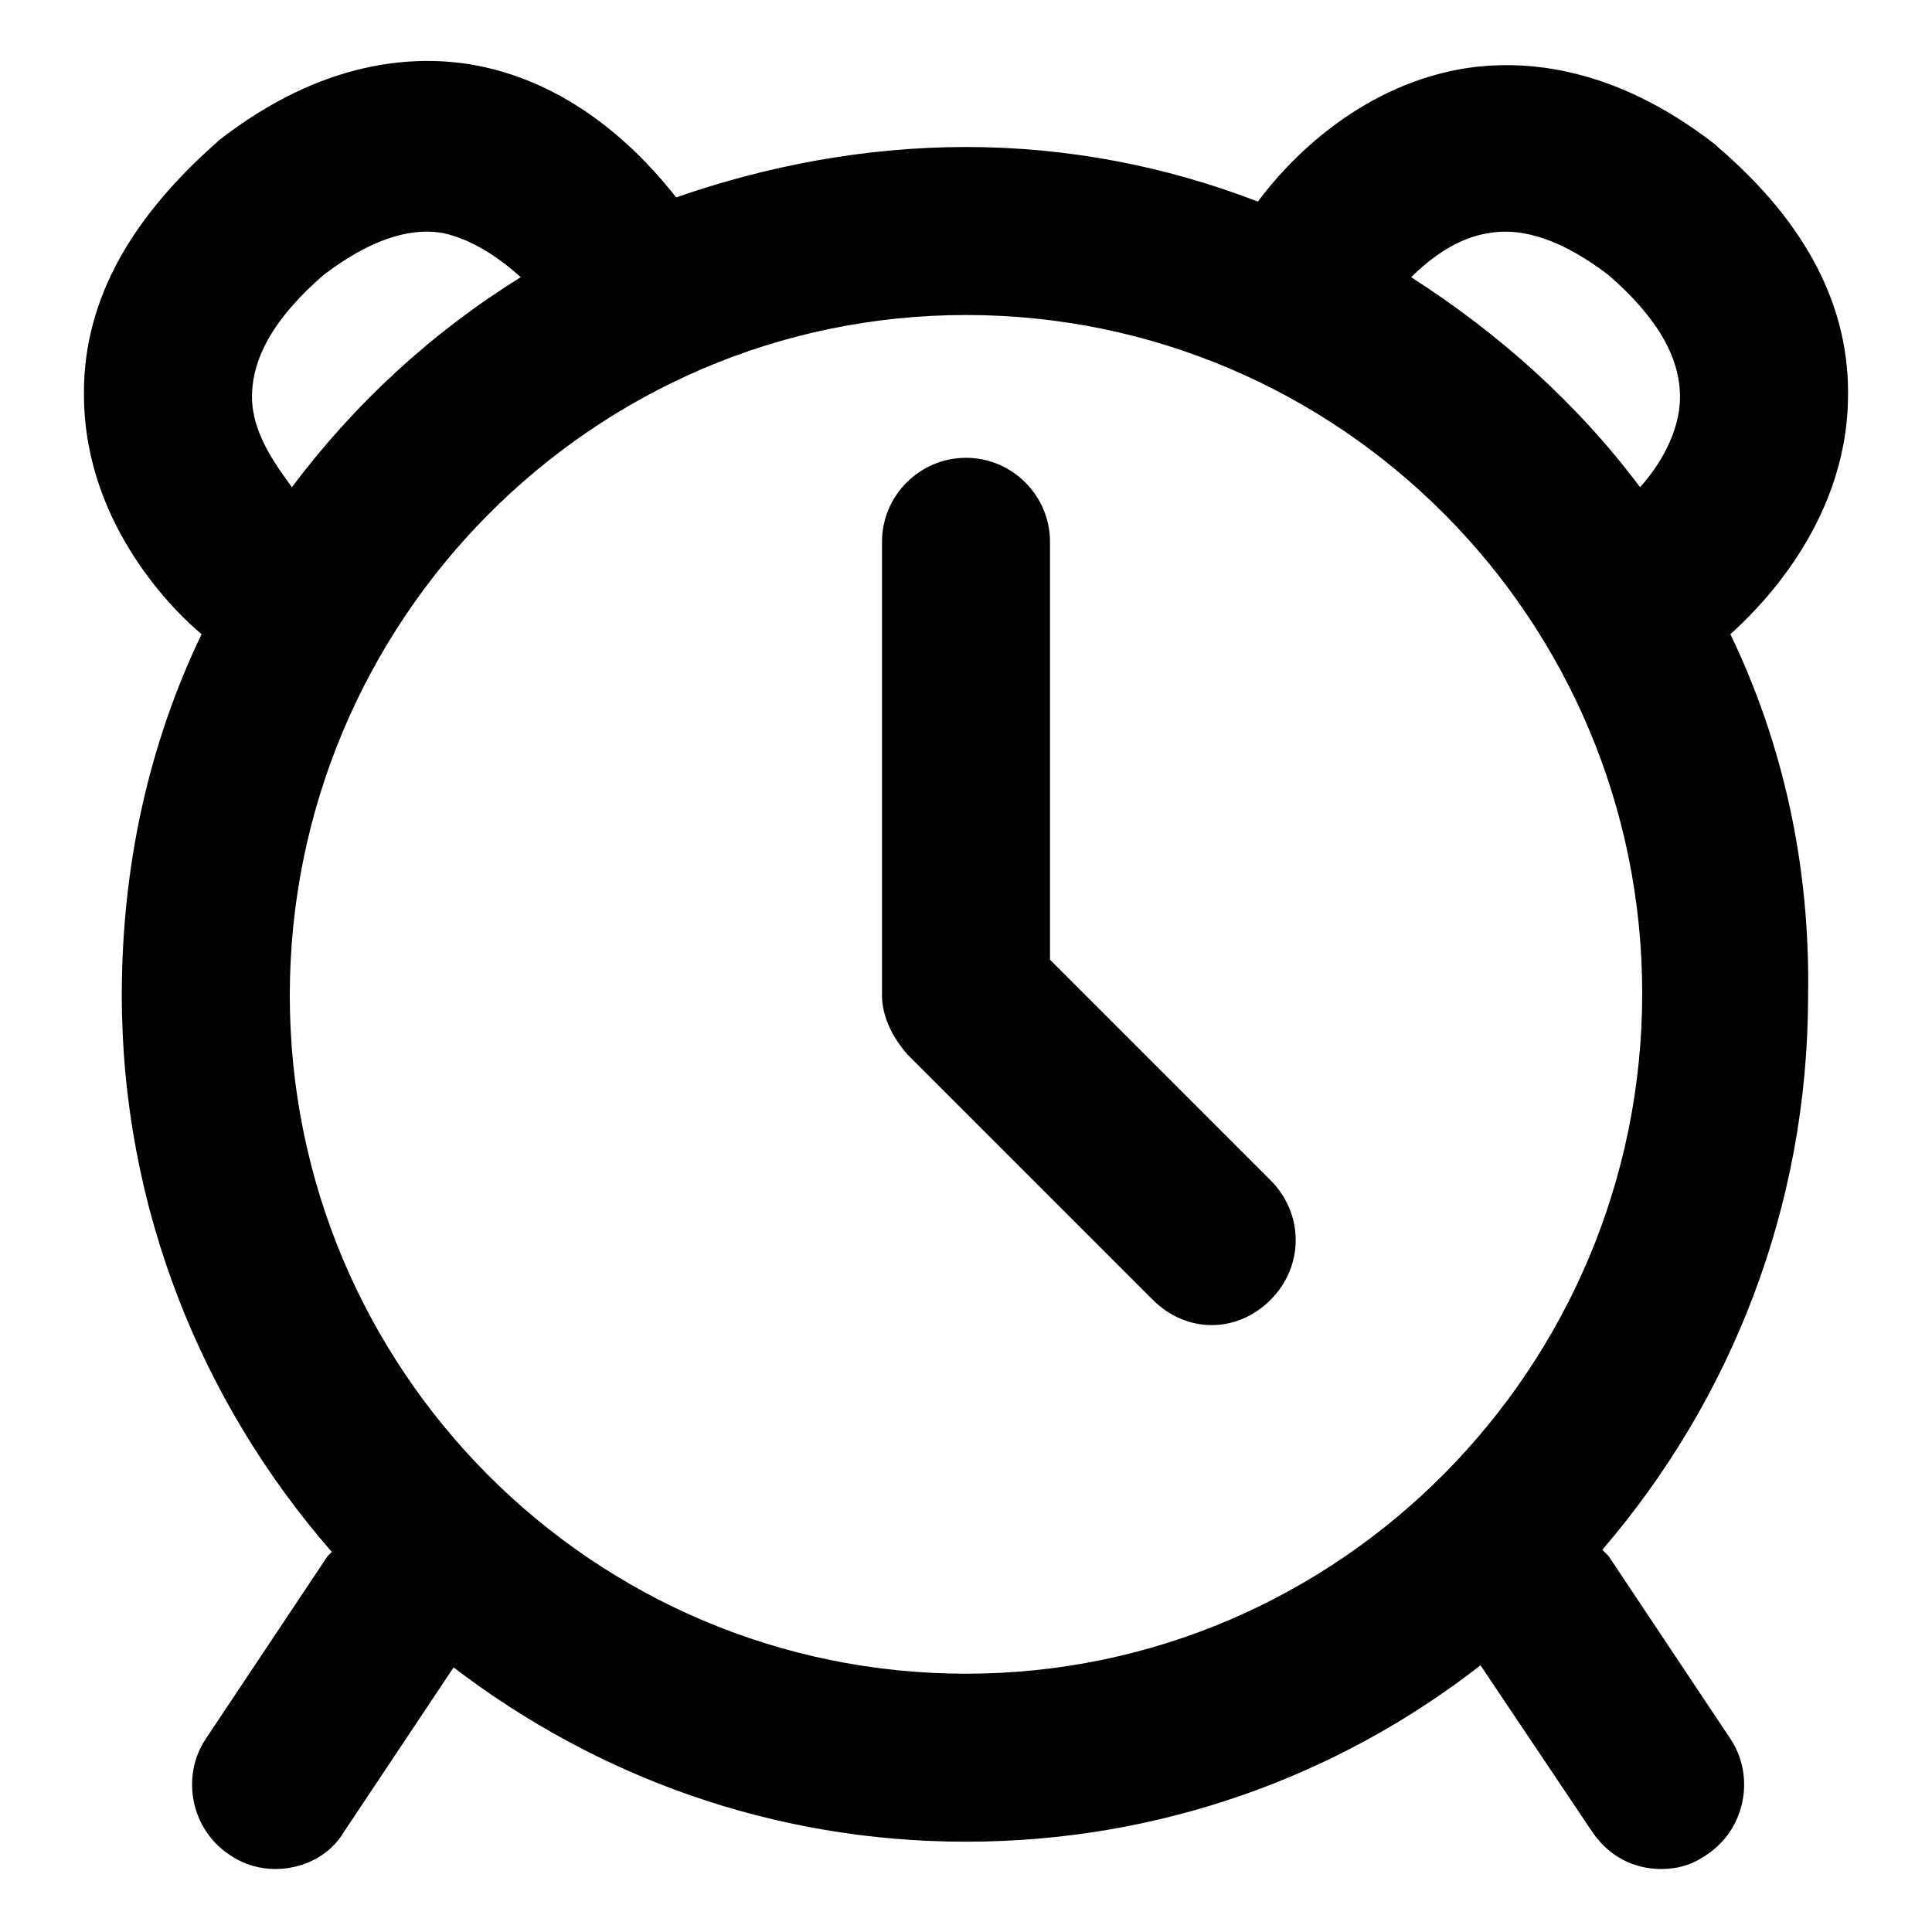
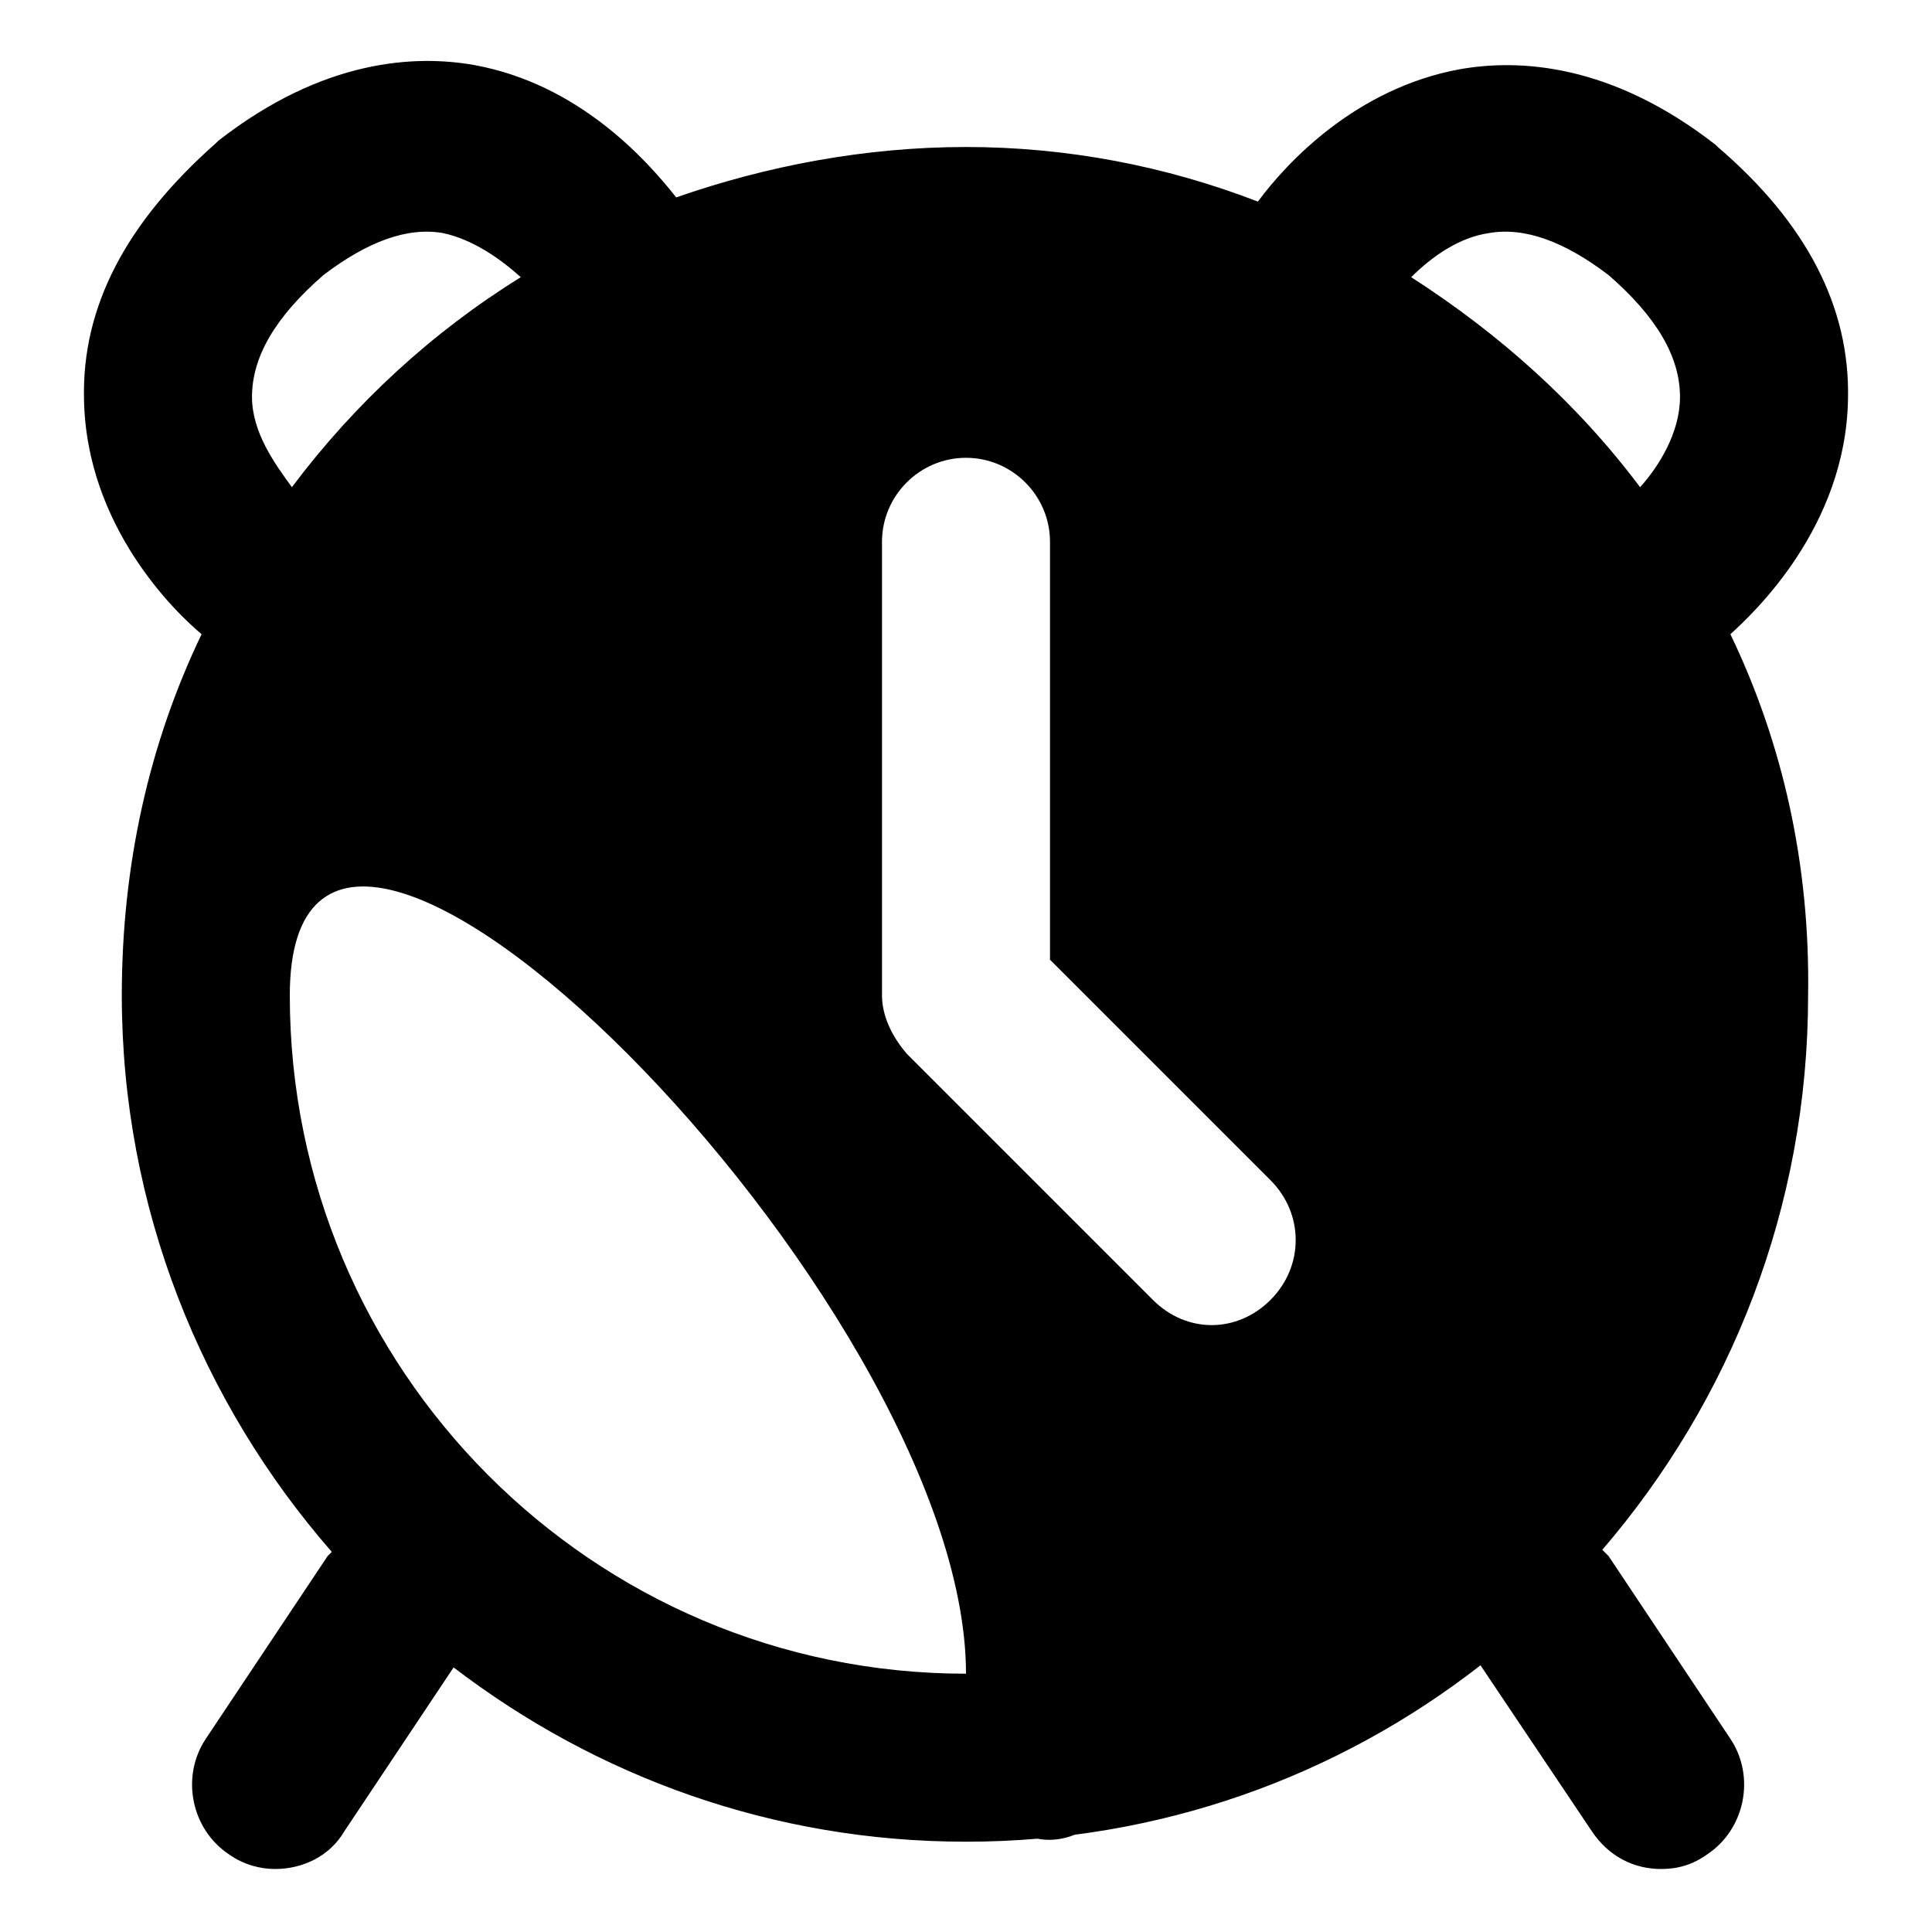
<svg xmlns="http://www.w3.org/2000/svg" fill="#000000" version="1.1" id="Layer_1" width="800px" height="800px" viewBox="0 0 92 92" enable-background="new 0 0 92 92" xml:space="preserve">
-   <path d="M82.4,30.2c1.1-1,5.5-5.1,5.6-11.2c0.1-4.4-2-8.4-6.2-12c0,0-0.1-0.1-0.1-0.1c-5-3.9-9.4-4.1-12.2-3.6  c-4.9,0.9-8.2,4.4-9.6,6.3C55.5,7.9,50.8,7,46,7c-4.8,0-9.5,0.9-13.8,2.4c-1.5-1.9-4.7-5.4-9.6-6.3c-2.8-0.5-7.2-0.3-12.2,3.6  c0,0-0.1,0.1-0.1,0.1C6,10.6,3.9,14.6,4,19c0.1,6.1,4.4,10.2,5.6,11.2c-2.5,5.2-3.8,11-3.8,17.2c0,10.1,3.8,19.4,10,26.5  c-0.1,0.1-0.1,0.1-0.2,0.2l-5.8,8.7c-1.2,1.8-0.7,4.3,1.1,5.5c0.7,0.5,1.5,0.7,2.2,0.7c1.3,0,2.6-0.6,3.3-1.8l5.2-7.8  c6.8,5.2,15.2,8.3,24.4,8.3c9.2,0,17.7-3.1,24.5-8.4l5.3,7.9c0.8,1.2,2,1.8,3.3,1.8c0.8,0,1.5-0.2,2.2-0.7c1.8-1.2,2.3-3.7,1.1-5.5  l-5.8-8.7c-0.1-0.1-0.2-0.2-0.3-0.3c6.1-7.1,9.8-16.3,9.8-26.4C86.2,41.2,84.9,35.4,82.4,30.2z M70.9,11.1c1.7-0.3,3.6,0.4,5.7,2  c2.3,2,3.4,3.9,3.4,5.8c0,1.7-1,3.3-1.9,4.3c-3-4-6.7-7.3-10.9-10C68.2,12.2,69.5,11.3,70.9,11.1z M12,18.9c0-1.9,1.1-3.8,3.4-5.8  c2.1-1.6,4-2.3,5.7-2c1.4,0.3,2.7,1.2,3.7,2.1c-4.2,2.6-7.9,6-10.9,10C13.1,22.1,12,20.6,12,18.9z M46,79.7  c-17.8,0-32.2-14.5-32.2-32.3S28.2,15,46,15s32.2,14.5,32.2,32.3S63.8,79.7,46,79.7z M60.5,56.2c1.6,1.6,1.6,4.1,0,5.7  c-0.8,0.8-1.8,1.2-2.8,1.2c-1,0-2-0.4-2.8-1.2L43.2,50.2c-0.7-0.8-1.2-1.8-1.2-2.8V25.8c0-2.2,1.8-4,4-4s4,1.8,4,4v19.9L60.5,56.2z" />
+   <path d="M82.4,30.2c1.1-1,5.5-5.1,5.6-11.2c0.1-4.4-2-8.4-6.2-12c0,0-0.1-0.1-0.1-0.1c-5-3.9-9.4-4.1-12.2-3.6  c-4.9,0.9-8.2,4.4-9.6,6.3C55.5,7.9,50.8,7,46,7c-4.8,0-9.5,0.9-13.8,2.4c-1.5-1.9-4.7-5.4-9.6-6.3c-2.8-0.5-7.2-0.3-12.2,3.6  c0,0-0.1,0.1-0.1,0.1C6,10.6,3.9,14.6,4,19c0.1,6.1,4.4,10.2,5.6,11.2c-2.5,5.2-3.8,11-3.8,17.2c0,10.1,3.8,19.4,10,26.5  c-0.1,0.1-0.1,0.1-0.2,0.2l-5.8,8.7c-1.2,1.8-0.7,4.3,1.1,5.5c0.7,0.5,1.5,0.7,2.2,0.7c1.3,0,2.6-0.6,3.3-1.8l5.2-7.8  c6.8,5.2,15.2,8.3,24.4,8.3c9.2,0,17.7-3.1,24.5-8.4l5.3,7.9c0.8,1.2,2,1.8,3.3,1.8c0.8,0,1.5-0.2,2.2-0.7c1.8-1.2,2.3-3.7,1.1-5.5  l-5.8-8.7c-0.1-0.1-0.2-0.2-0.3-0.3c6.1-7.1,9.8-16.3,9.8-26.4C86.2,41.2,84.9,35.4,82.4,30.2z M70.9,11.1c1.7-0.3,3.6,0.4,5.7,2  c2.3,2,3.4,3.9,3.4,5.8c0,1.7-1,3.3-1.9,4.3c-3-4-6.7-7.3-10.9-10C68.2,12.2,69.5,11.3,70.9,11.1z M12,18.9c0-1.9,1.1-3.8,3.4-5.8  c2.1-1.6,4-2.3,5.7-2c1.4,0.3,2.7,1.2,3.7,2.1c-4.2,2.6-7.9,6-10.9,10C13.1,22.1,12,20.6,12,18.9z M46,79.7  c-17.8,0-32.2-14.5-32.2-32.3s32.2,14.5,32.2,32.3S63.8,79.7,46,79.7z M60.5,56.2c1.6,1.6,1.6,4.1,0,5.7  c-0.8,0.8-1.8,1.2-2.8,1.2c-1,0-2-0.4-2.8-1.2L43.2,50.2c-0.7-0.8-1.2-1.8-1.2-2.8V25.8c0-2.2,1.8-4,4-4s4,1.8,4,4v19.9L60.5,56.2z" />
</svg>